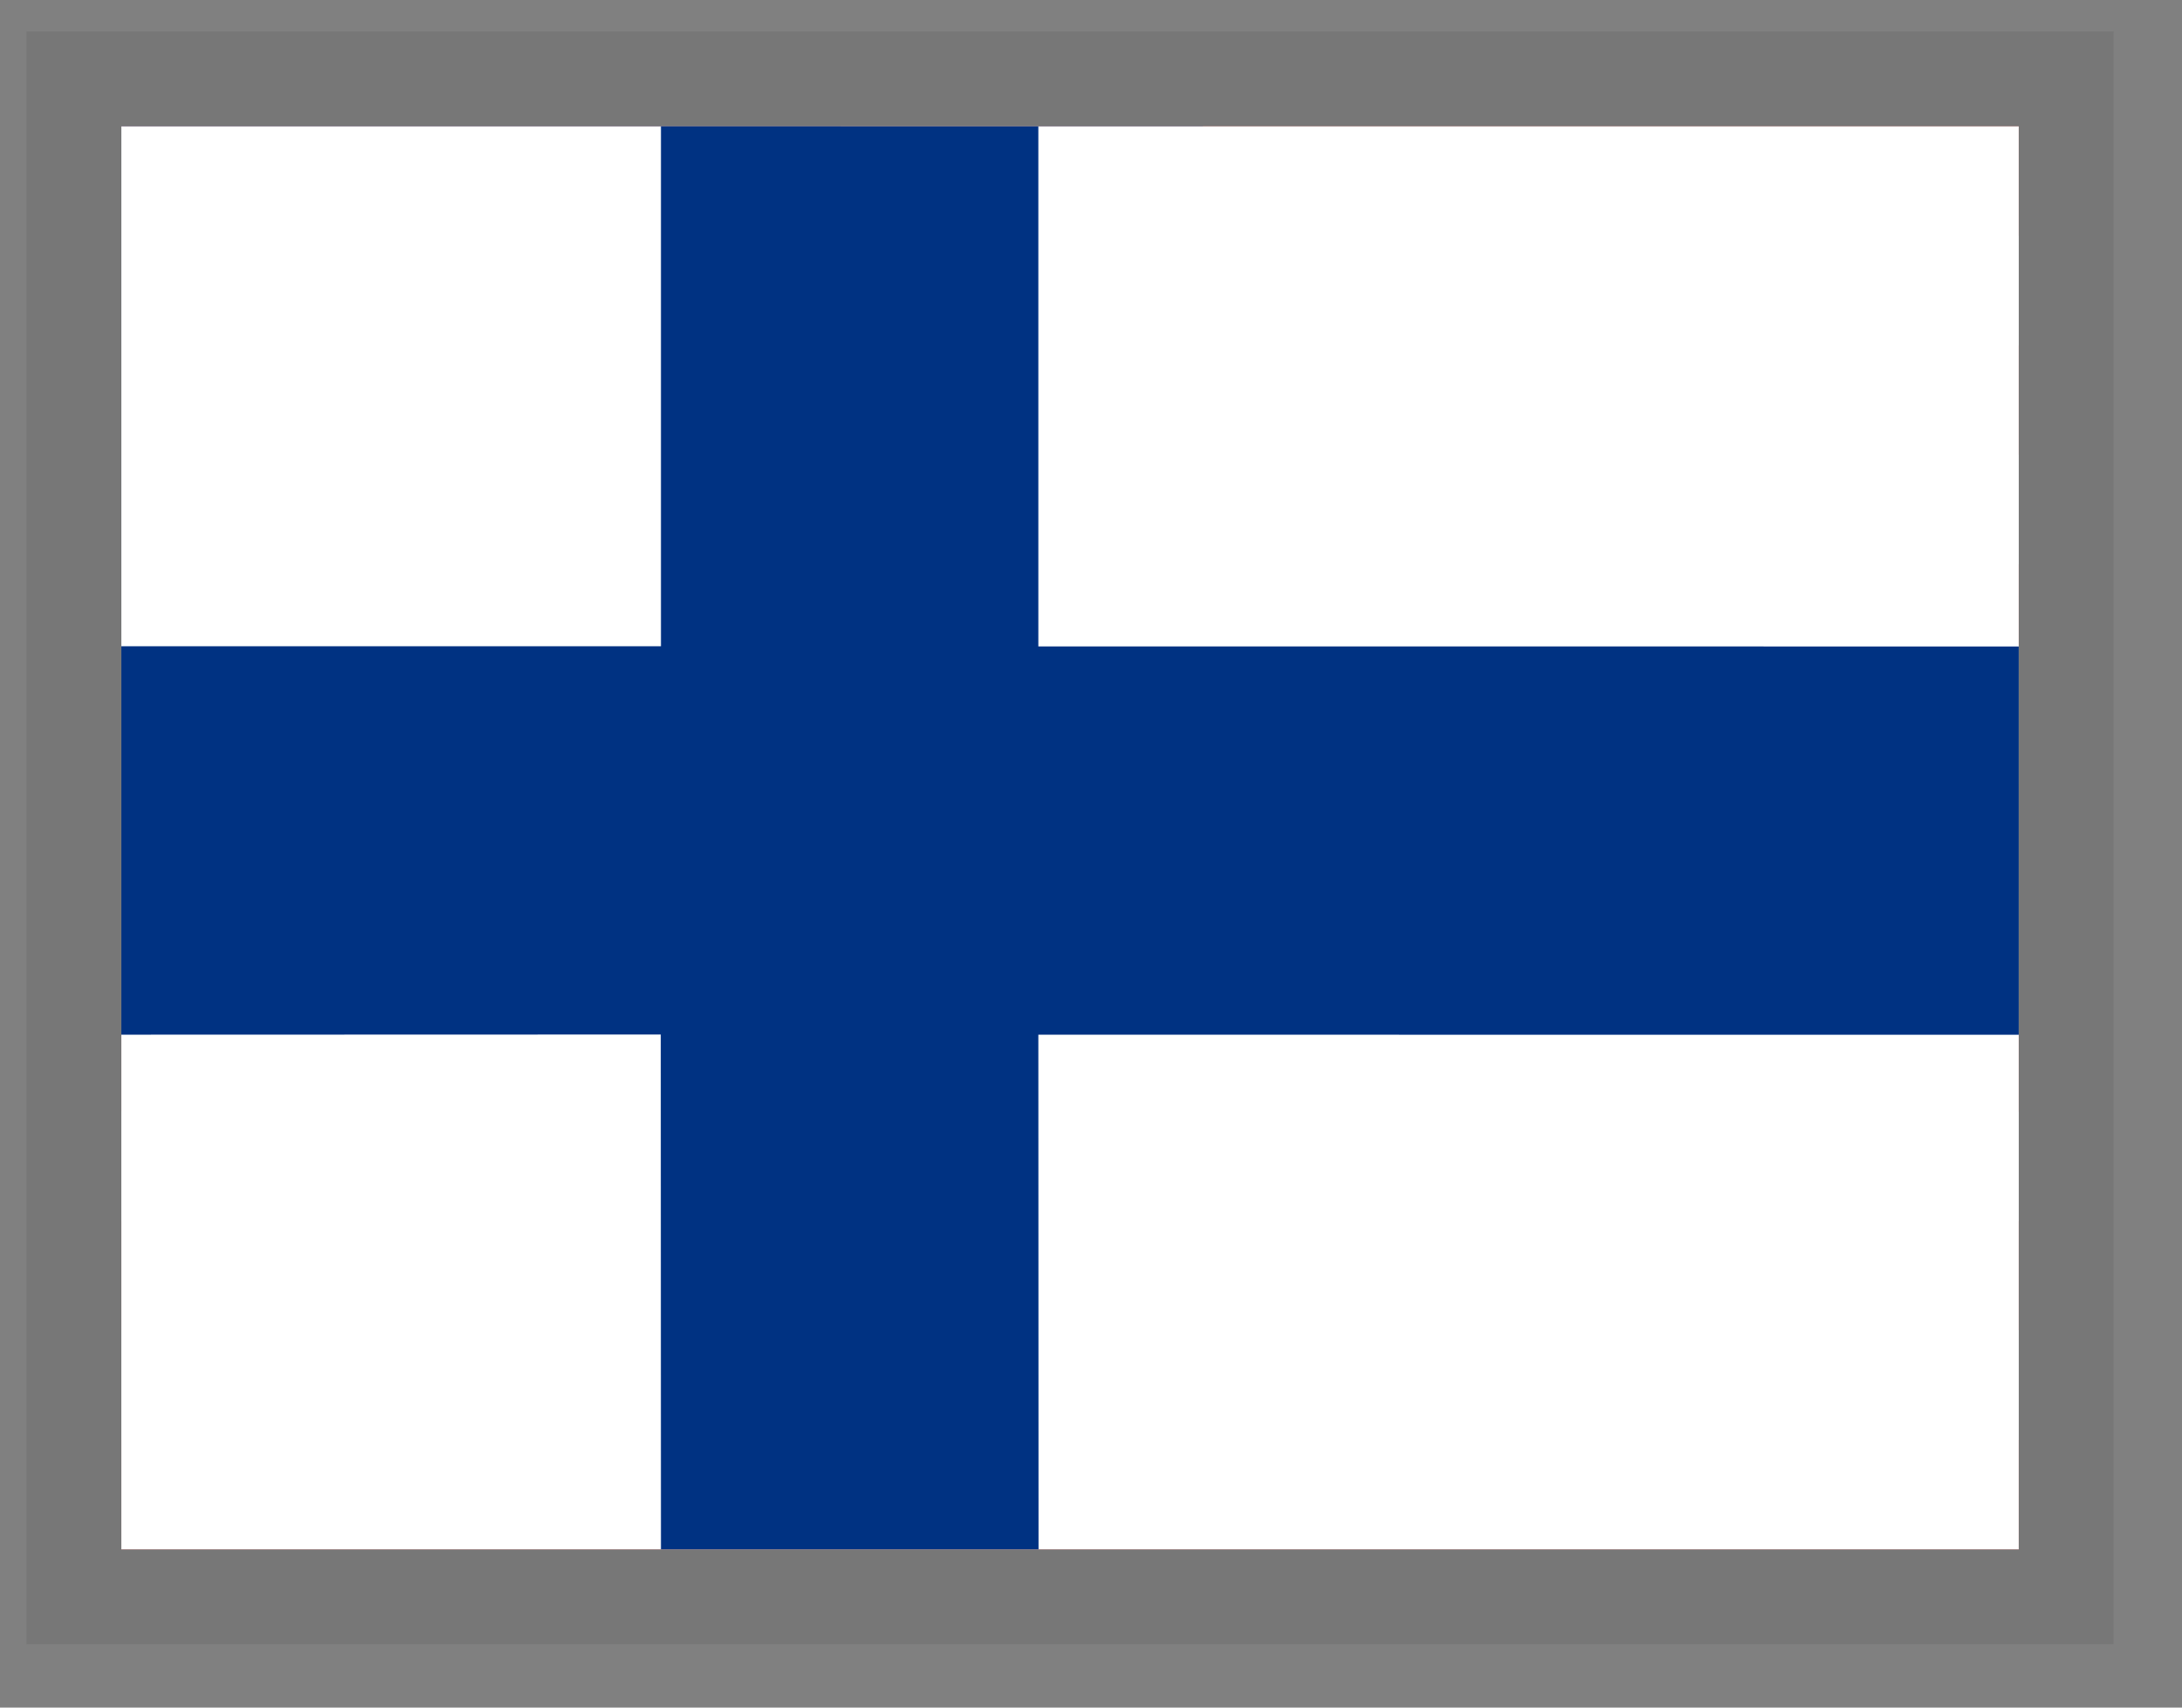
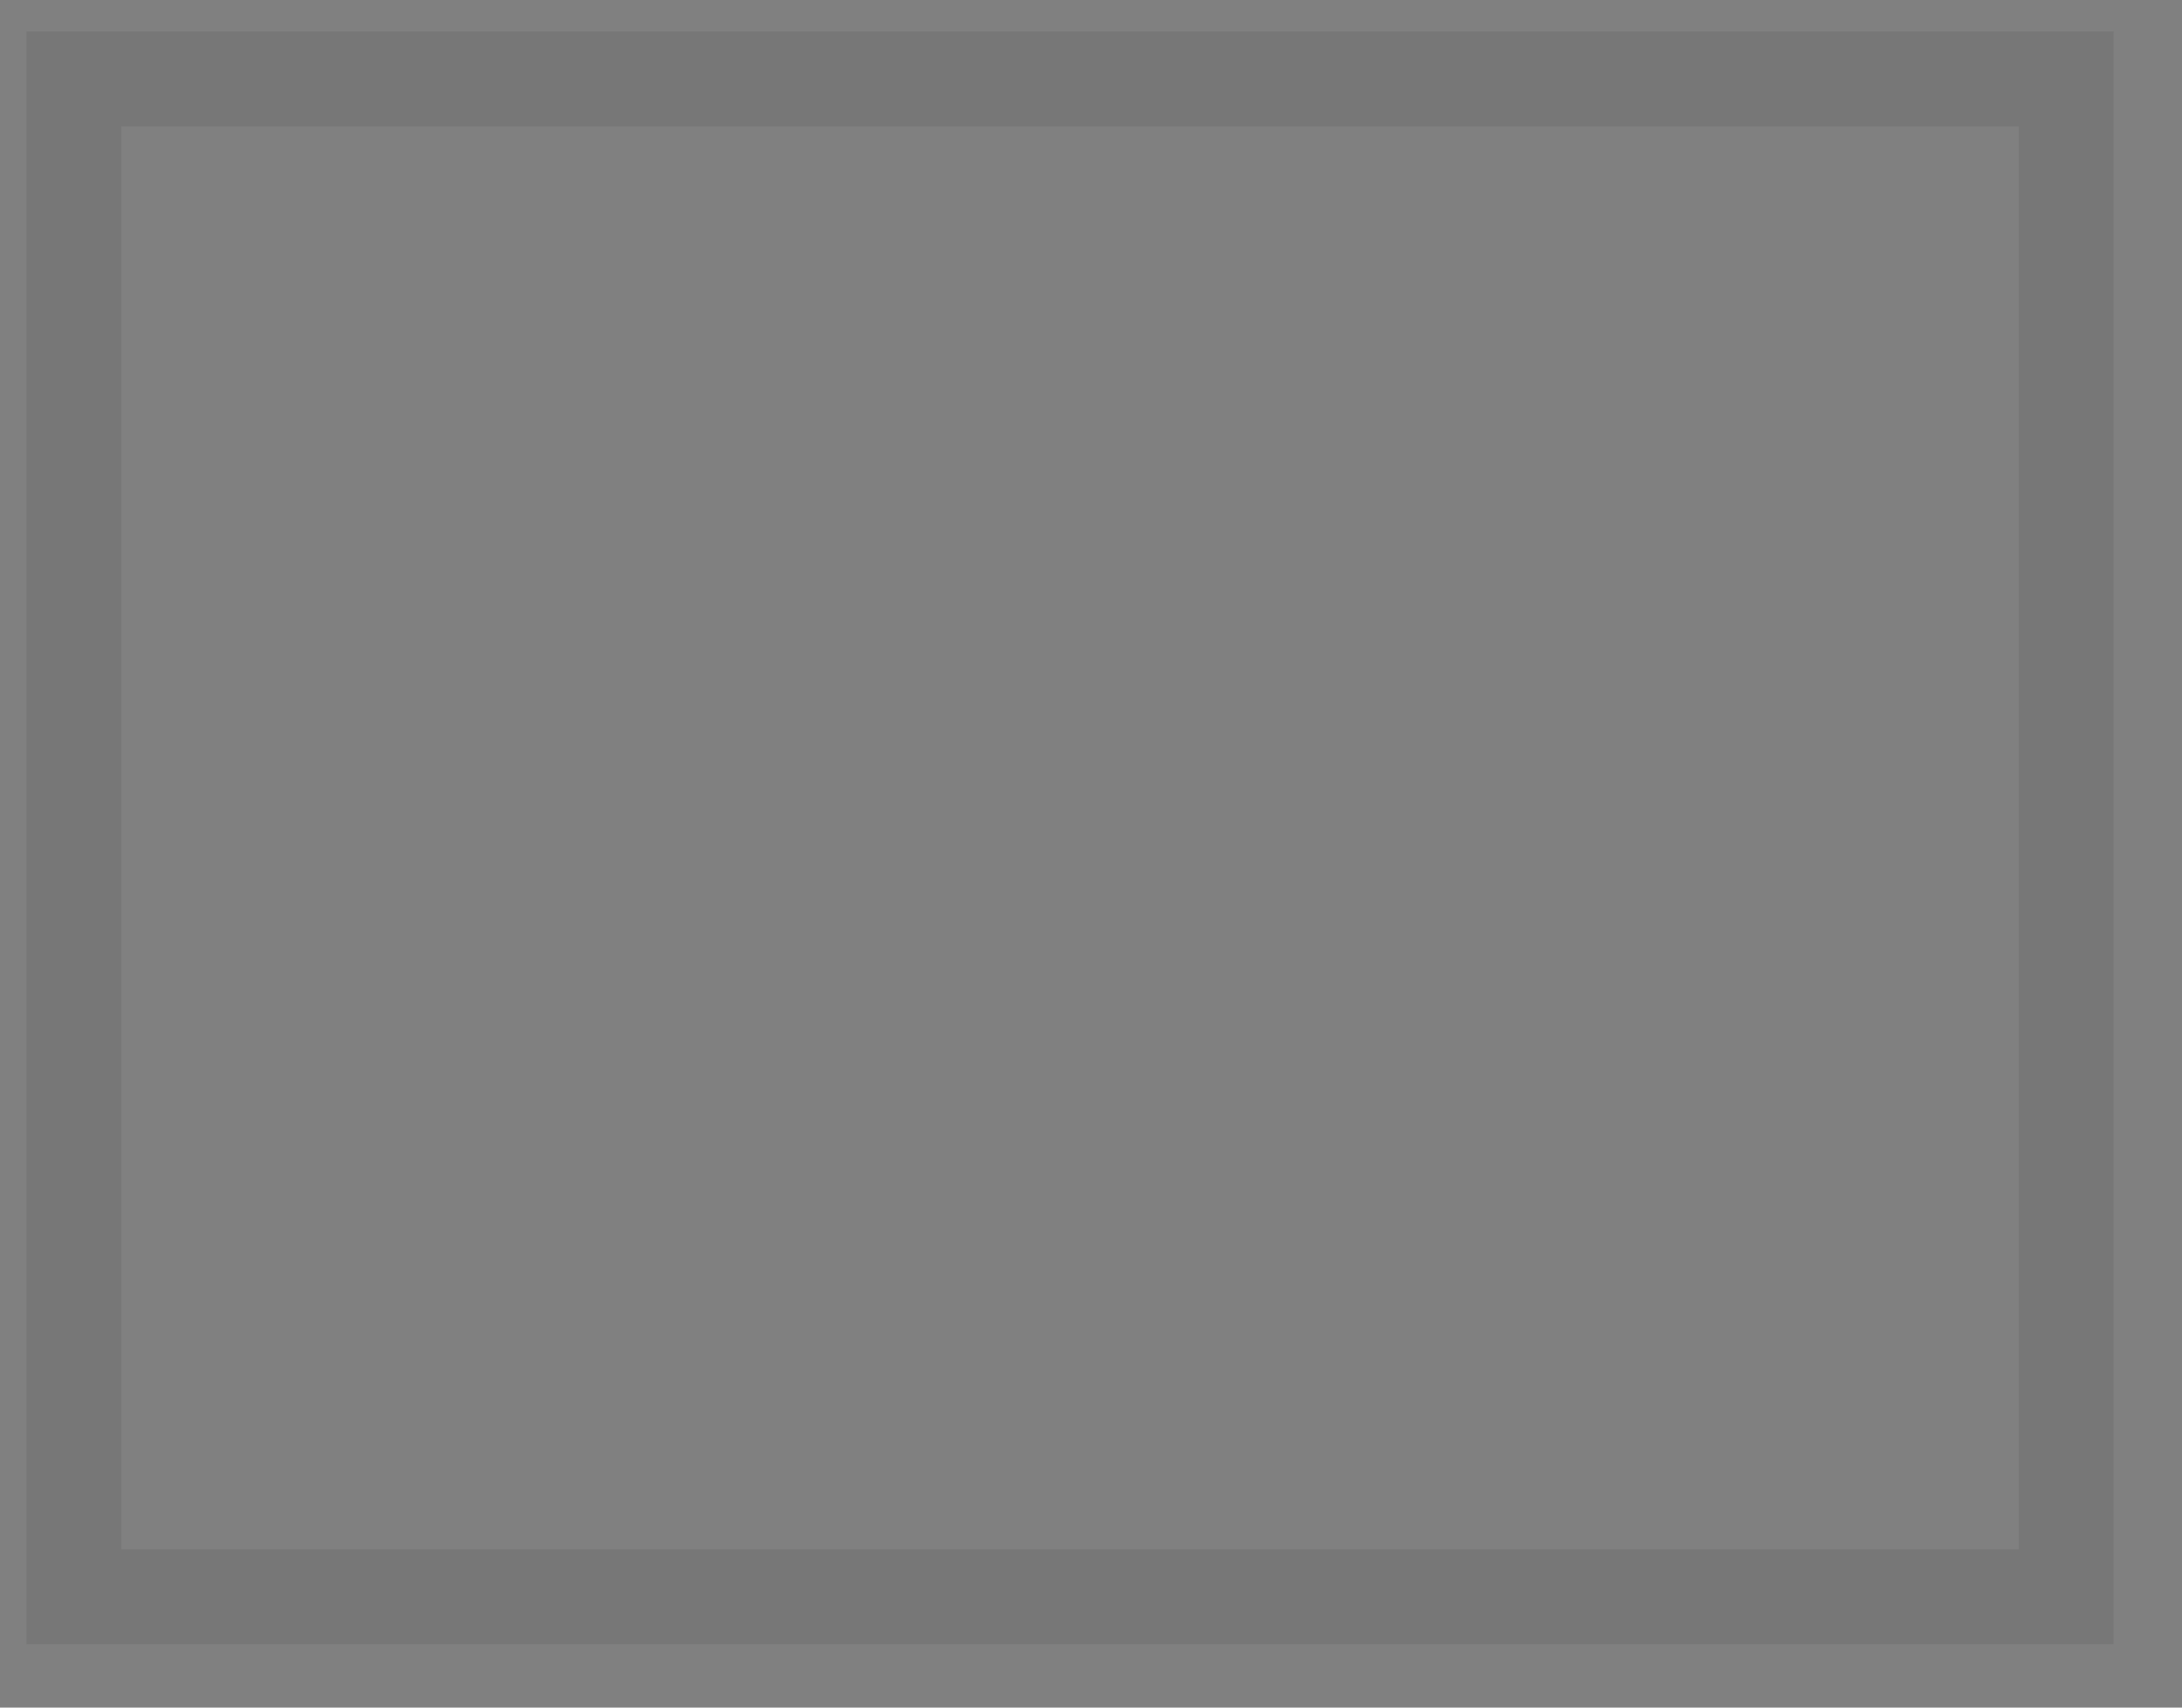
<svg xmlns="http://www.w3.org/2000/svg" width="23" height="18" viewBox="0 0 23 18" fill="none">
  <rect x="0" y="0" width="23" height="18" fill="#808080" stroke="none" />
  <g clip-path="url(#clip0_3912_310474)">
    <path fill-rule="evenodd" clip-rule="evenodd" d="M1.279 1.332H29.779V2.486H1.279V1.332ZM1.279 3.641H29.779V4.795H1.279V3.641ZM1.279 5.946H29.779V7.104H1.279V5.946ZM1.279 8.255H29.779V9.409H1.279V8.255ZM1.279 10.563H29.779V11.718H1.279V10.563ZM1.279 12.869H29.779V14.023H1.279V12.869ZM1.279 15.178H29.779V16.332H1.279V15.178Z" fill="#EB5858" />
-     <path fill-rule="evenodd" clip-rule="evenodd" d="M1.279 2.486H29.779V3.641H1.279V2.486ZM1.279 4.795H29.779V5.946H1.279V4.795ZM1.279 7.101H29.779V8.255H1.279V7.101ZM1.279 9.409H29.779V10.563H1.279V9.409ZM1.279 11.718H29.779V12.872H1.279V11.718ZM1.279 14.023H29.779V15.178H1.279V14.023Z" fill="white" />
+     <path fill-rule="evenodd" clip-rule="evenodd" d="M1.279 2.486H29.779V3.641H1.279V2.486ZM1.279 4.795H29.779V5.946H1.279V4.795ZM1.279 7.101H29.779V8.255H1.279V7.101ZM1.279 9.409H29.779V10.563H1.279V9.409ZM1.279 11.718H29.779H1.279V11.718ZM1.279 14.023H29.779V15.178H1.279V14.023Z" fill="white" />
    <path fill-rule="evenodd" clip-rule="evenodd" d="M1.279 1.332H12.679V9.409H1.279V1.332Z" fill="#004392" />
    <path fill-rule="evenodd" clip-rule="evenodd" d="M2.229 1.678L2.334 1.997H2.668L2.398 2.193L2.501 2.516L2.229 2.316L1.959 2.513L2.062 2.193L1.789 1.997H2.129L2.229 1.678ZM4.13 1.678L4.232 1.997H4.569L4.297 2.193L4.399 2.516L4.13 2.316L3.857 2.513L3.96 2.193L3.69 1.997H4.024L4.13 1.678ZM6.028 1.678L6.134 1.997H6.465L6.195 2.193L6.298 2.516L6.025 2.316L5.756 2.513L5.858 2.193L5.586 1.997H5.923L6.028 1.678ZM7.93 1.678L8.032 1.997H8.369L8.097 2.193L8.202 2.516L7.93 2.316L7.657 2.513L7.763 2.193L7.49 1.997H7.824L7.93 1.678ZM9.828 1.678L9.934 1.997H10.268L9.998 2.193L10.101 2.516L9.828 2.316L9.559 2.513L9.661 2.193L9.392 1.997H9.726L9.828 1.678ZM11.729 1.678L11.832 1.997H12.169L11.896 2.193L12.002 2.516L11.729 2.316L11.457 2.513L11.562 2.193L11.29 1.997H11.627L11.729 1.678ZM3.181 2.486L3.283 2.806H3.62L3.348 3.002L3.447 3.321L3.184 3.125L2.911 3.321L3.008 3.002L2.744 2.806H3.078L3.181 2.486ZM5.079 2.486L5.185 2.806H5.519L5.246 3.002L5.352 3.321L5.079 3.125L4.807 3.321L4.912 3.002L4.64 2.806H4.977L5.079 2.486ZM6.98 2.486L7.083 2.806H7.42L7.147 3.002L7.25 3.321L6.98 3.125L6.708 3.321L6.811 3.002L6.541 2.806H6.875L6.98 2.486ZM8.879 2.486L8.984 2.806H9.318L9.046 3.002L9.151 3.321L8.879 3.125L8.609 3.321L8.712 3.002L8.439 2.806H8.779L8.879 2.486ZM10.78 2.486L10.883 2.806H11.22L10.947 3.002L11.05 3.321L10.78 3.125L10.508 3.321L10.61 3.002L10.341 2.806H10.675L10.78 2.486ZM2.229 3.292L2.334 3.617H2.668L2.398 3.813L2.501 4.133L2.229 3.934L1.959 4.133L2.062 3.811L1.789 3.614H2.129L2.229 3.292ZM4.13 3.292L4.232 3.614H4.569L4.297 3.811L4.399 4.13L4.13 3.931L3.857 4.13L3.96 3.808L3.69 3.611H4.024L4.13 3.292ZM6.028 3.292L6.134 3.614H6.465L6.195 3.811L6.298 4.13L6.025 3.931L5.756 4.13L5.858 3.808L5.586 3.611H5.923L6.028 3.292ZM7.93 3.292L8.032 3.614H8.369L8.097 3.811L8.202 4.13L7.93 3.931L7.657 4.13L7.763 3.808L7.49 3.611H7.824L7.93 3.292ZM9.828 3.292L9.934 3.614H10.268L9.998 3.811L10.101 4.13L9.828 3.931L9.559 4.13L9.661 3.808L9.392 3.611H9.726L9.828 3.292ZM11.729 3.292L11.832 3.614H12.169L11.896 3.811L12.002 4.13L11.729 3.931L11.457 4.13L11.562 3.808L11.29 3.611H11.627L11.729 3.292ZM3.181 4.101L3.283 4.42H3.62L3.348 4.616L3.45 4.938L3.181 4.739L2.908 4.936L3.011 4.616L2.741 4.42H3.075L3.181 4.101ZM5.079 4.101L5.185 4.42H5.519L5.246 4.616L5.352 4.938L5.079 4.739L4.807 4.936L4.912 4.616L4.64 4.42H4.977L5.079 4.101ZM6.98 4.101L7.083 4.42H7.42L7.147 4.616L7.25 4.938L6.98 4.739L6.708 4.936L6.811 4.616L6.541 4.42H6.875L6.98 4.101ZM8.879 4.101L8.984 4.42H9.318L9.049 4.616L9.151 4.938L8.879 4.739L8.609 4.936L8.712 4.616L8.439 4.42H8.779L8.879 4.101ZM10.78 4.101L10.883 4.42H11.22L10.947 4.616L11.05 4.938L10.78 4.739L10.508 4.936L10.61 4.616L10.341 4.42H10.675L10.78 4.101ZM2.229 4.909L2.334 5.229H2.668L2.398 5.425L2.501 5.747L2.229 5.548L1.959 5.744L2.062 5.425L1.789 5.229H2.129L2.229 4.909ZM4.13 4.909L4.232 5.229H4.569L4.297 5.425L4.399 5.744L4.13 5.548L3.857 5.744L3.96 5.425L3.69 5.229H4.024L4.13 4.909ZM6.028 4.909L6.134 5.229H6.465L6.195 5.425L6.298 5.747L6.025 5.548L5.756 5.744L5.858 5.425L5.586 5.229H5.923L6.028 4.909ZM7.93 4.909L8.032 5.229H8.369L8.097 5.425L8.202 5.747L7.93 5.548L7.657 5.744L7.763 5.425L7.49 5.229H7.824L7.93 4.909ZM9.828 4.909L9.934 5.229H10.268L9.998 5.425L10.101 5.747L9.828 5.548L9.559 5.744L9.661 5.425L9.392 5.229H9.726L9.828 4.909ZM11.729 4.909L11.832 5.229H12.169L11.896 5.425L12.002 5.747L11.729 5.548L11.457 5.744L11.562 5.425L11.29 5.229H11.627L11.729 4.909ZM3.181 5.718L3.283 6.037H3.62L3.348 6.233L3.45 6.553L3.181 6.354L2.908 6.553L3.011 6.23L2.741 6.034H3.075L3.181 5.718ZM5.079 5.718L5.185 6.037H5.519L5.246 6.233L5.352 6.553L5.079 6.354L4.807 6.553L4.912 6.23L4.64 6.034H4.977L5.079 5.718ZM6.98 5.718L7.083 6.037H7.42L7.147 6.233L7.25 6.553L6.98 6.354L6.708 6.553L6.811 6.23L6.541 6.034H6.875L6.98 5.718ZM8.879 5.718L8.984 6.037H9.318L9.049 6.233L9.151 6.553L8.879 6.354L8.609 6.553L8.712 6.23L8.439 6.034H8.779L8.879 5.718ZM10.78 5.718L10.883 6.037H11.22L10.947 6.233L11.05 6.553L10.78 6.354L10.508 6.553L10.61 6.23L10.341 6.034H10.675L10.78 5.718ZM2.229 6.523L2.334 6.846H2.668L2.398 7.042L2.501 7.358L2.229 7.162L1.959 7.358L2.062 7.039L1.789 6.843H2.129L2.229 6.523ZM4.13 6.523L4.232 6.846H4.569L4.297 7.042L4.402 7.358L4.13 7.162L3.857 7.358L3.963 7.039L3.69 6.843H4.024L4.13 6.523ZM6.028 6.523L6.134 6.846H6.465L6.195 7.042L6.298 7.358L6.025 7.162L5.756 7.358L5.858 7.039L5.586 6.843H5.923L6.028 6.523ZM7.93 6.523L8.032 6.846H8.369L8.097 7.042L8.202 7.358L7.93 7.162L7.657 7.358L7.763 7.039L7.49 6.843H7.824L7.93 6.523ZM9.828 6.523L9.934 6.846H10.268L9.998 7.042L10.101 7.358L9.828 7.162L9.559 7.358L9.661 7.039L9.392 6.843H9.726L9.828 6.523ZM11.729 6.523L11.832 6.846H12.169L11.896 7.042L12.002 7.358L11.729 7.162L11.457 7.358L11.562 7.039L11.29 6.843H11.627L11.729 6.523ZM3.181 7.332L3.283 7.651H3.62L3.348 7.848L3.45 8.17L3.181 7.971L2.908 8.167L3.011 7.848L2.741 7.651H3.075L3.181 7.332ZM5.079 7.332L5.185 7.651H5.519L5.246 7.848L5.352 8.17L5.079 7.971L4.807 8.167L4.912 7.848L4.64 7.651H4.977L5.079 7.332ZM6.98 7.332L7.083 7.651H7.42L7.147 7.848L7.25 8.17L6.98 7.971L6.708 8.167L6.811 7.848L6.541 7.651H6.875L6.98 7.332ZM8.879 7.332L8.984 7.651H9.318L9.049 7.848L9.151 8.17L8.879 7.971L8.609 8.167L8.712 7.848L8.439 7.651H8.779L8.879 7.332ZM10.78 7.332L10.883 7.651H11.22L10.947 7.848L11.05 8.17L10.78 7.971L10.508 8.167L10.61 7.848L10.341 7.651H10.675L10.78 7.332ZM2.229 8.141L2.334 8.46H2.668L2.398 8.656L2.501 8.976L2.229 8.779L1.959 8.976L2.062 8.653L1.789 8.457H2.129L2.229 8.141ZM4.13 8.141L4.232 8.46H4.569L4.297 8.656L4.402 8.976L4.13 8.779L3.857 8.976L3.963 8.653L3.69 8.457H4.024L4.13 8.141ZM6.028 8.141L6.134 8.46H6.465L6.201 8.656L6.304 8.976L6.031 8.779L5.762 8.976L5.864 8.653L5.592 8.457H5.929L6.028 8.141ZM7.93 8.141L8.032 8.46H8.369L8.097 8.656L8.202 8.976L7.93 8.779L7.657 8.976L7.763 8.653L7.49 8.457H7.824L7.93 8.141ZM9.828 8.141L9.934 8.46H10.268L9.998 8.656L10.101 8.976L9.828 8.779L9.559 8.976L9.661 8.653L9.392 8.457H9.726L9.828 8.141ZM11.729 8.141L11.832 8.46H12.169L11.896 8.656L12.002 8.976L11.729 8.779L11.457 8.976L11.562 8.653L11.29 8.457H11.627L11.729 8.141Z" fill="white" />
    <g clip-path="url(#clip1_3912_310474)">
-       <path d="M28.515 1.332H0.282V16.391H28.515V1.332Z" fill="white" />
      <path d="M28.49 6.815L10.945 6.814V1.333L6.967 1.332V6.812H0.279V10.907L6.965 10.905L6.967 16.391H10.947L10.945 10.907L28.49 10.908V6.815Z" fill="#003282" />
    </g>
  </g>
  <rect x="0.779" y="0.832" width="21" height="16" stroke="#2B2B2B" stroke-opacity="0.1" />
  <defs>
    <clipPath id="clip0_3912_310474">
-       <rect x="1.279" y="1.332" width="20" height="15" fill="white" />
-     </clipPath>
+       </clipPath>
    <clipPath id="clip1_3912_310474">
-       <rect width="28.236" height="15.059" fill="white" transform="translate(0.279 1.332)" />
-     </clipPath>
+       </clipPath>
  </defs>
</svg>